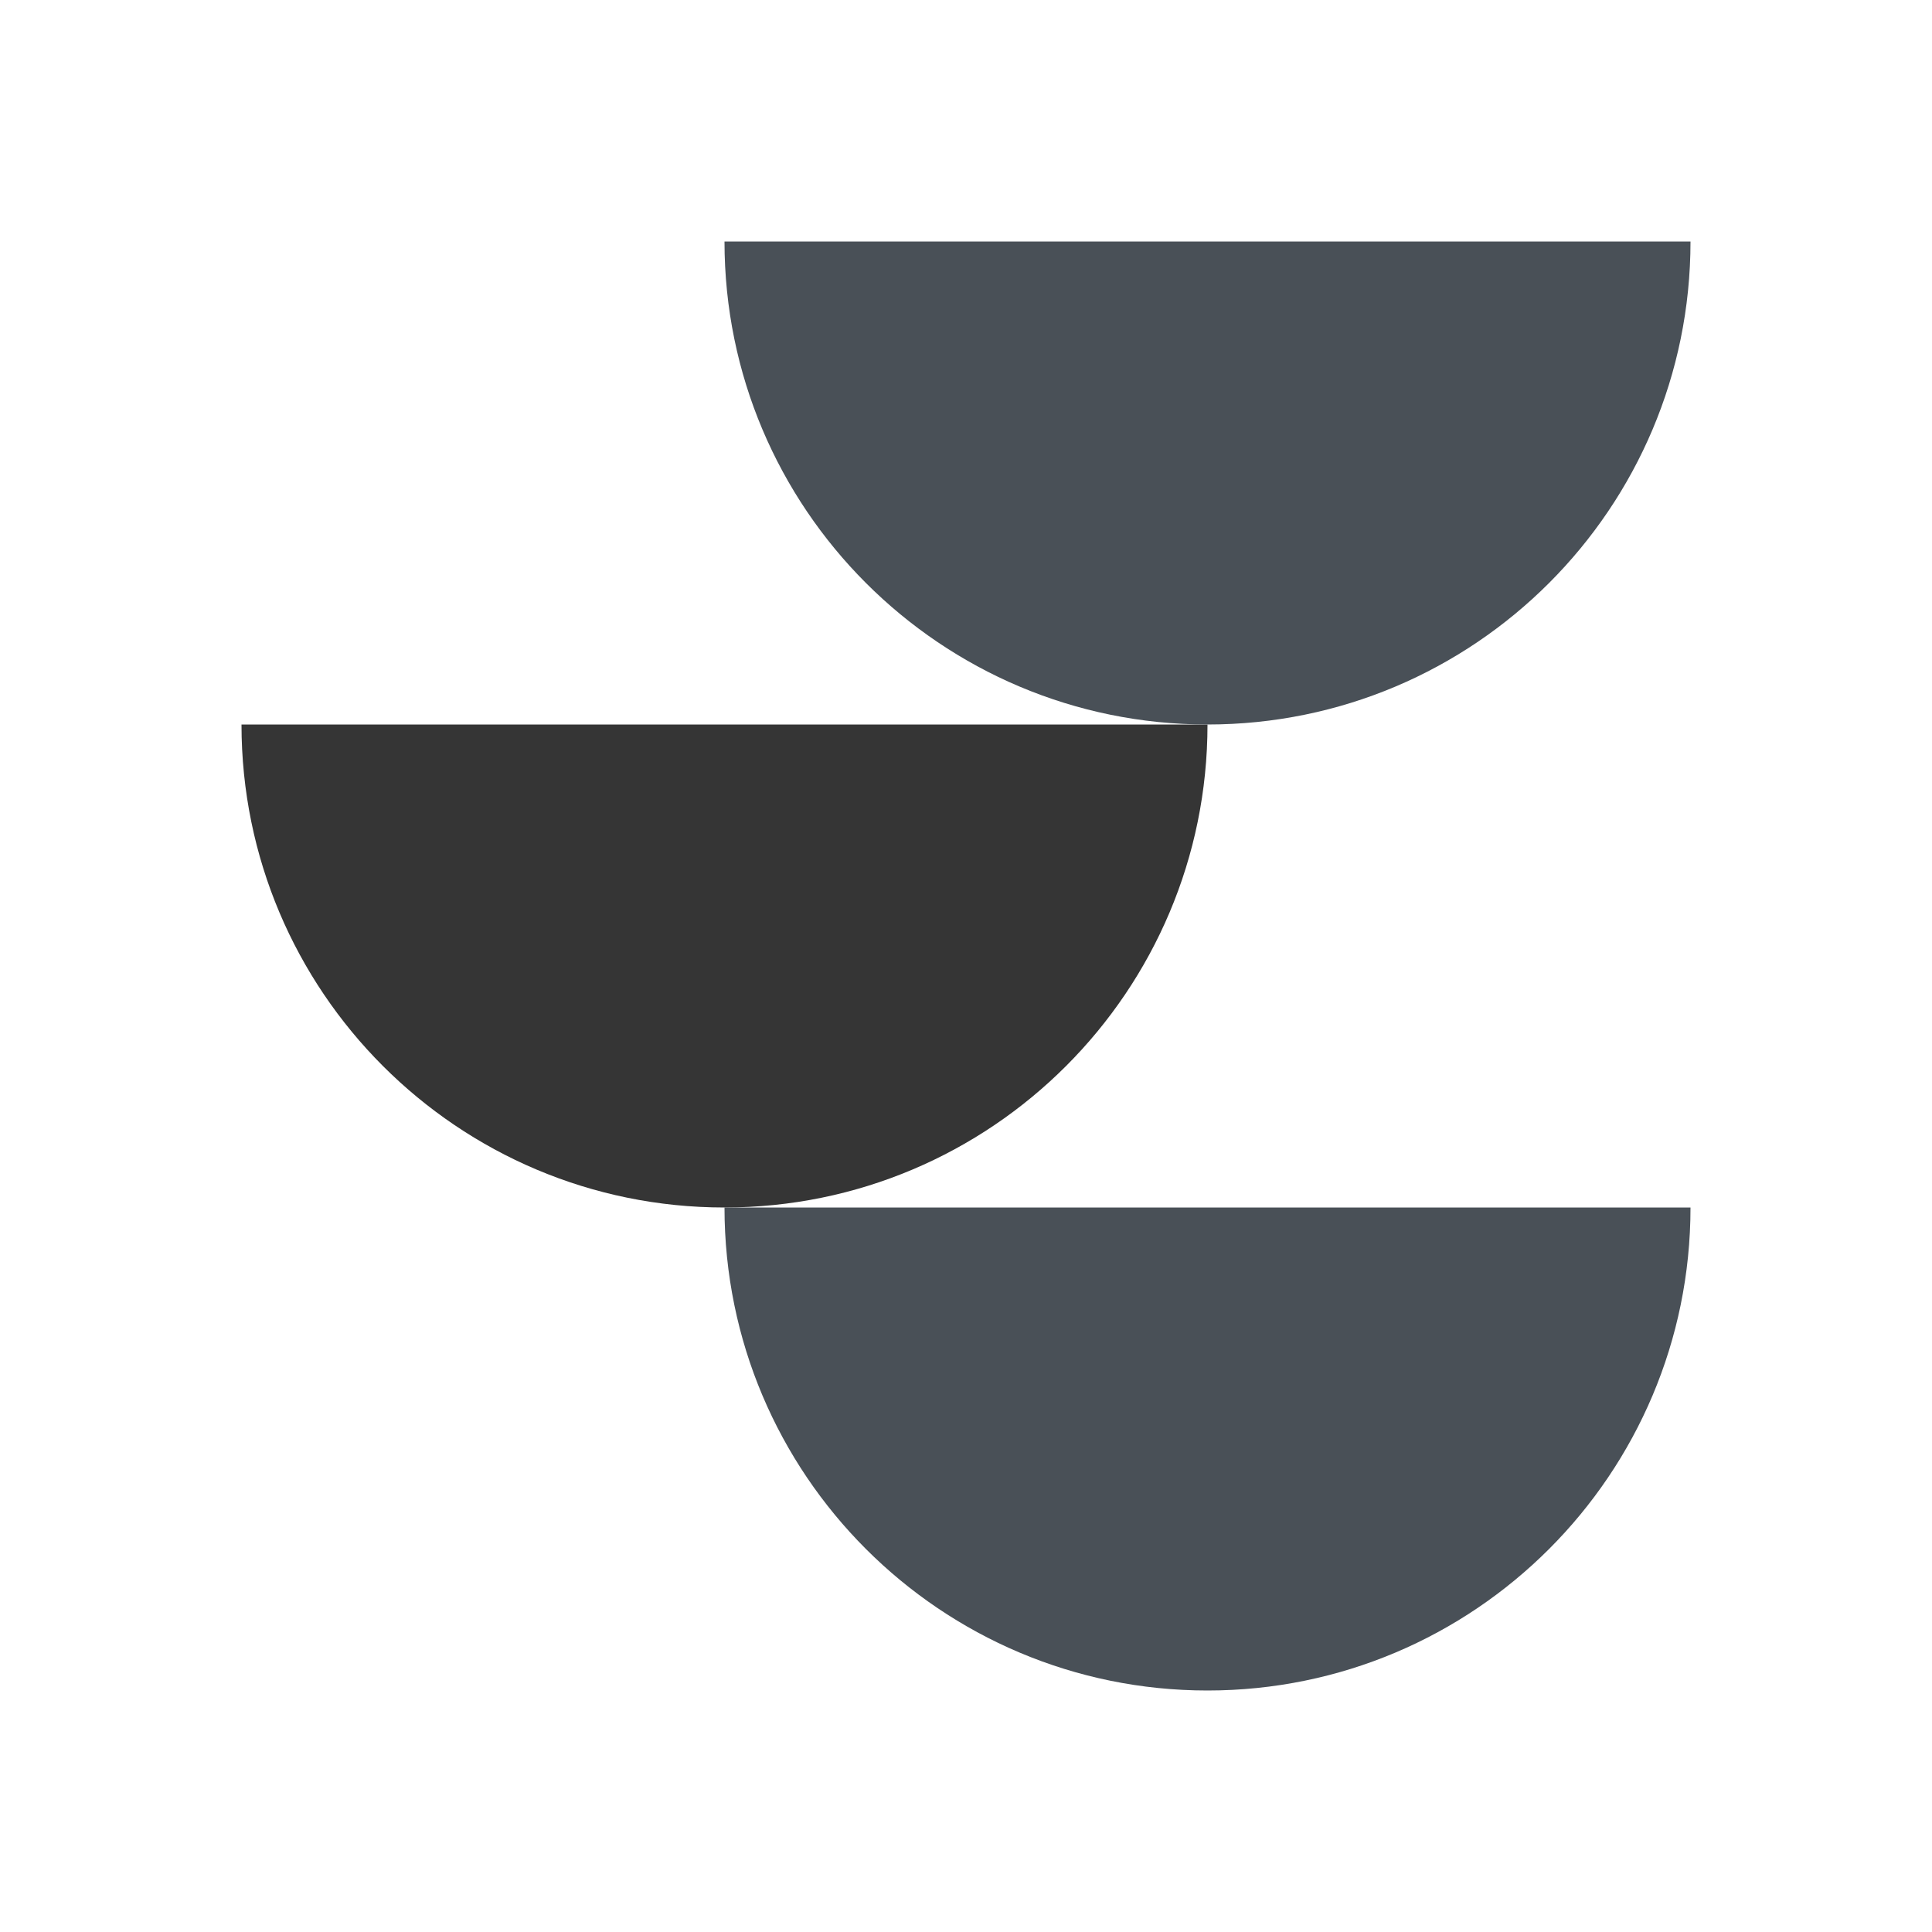
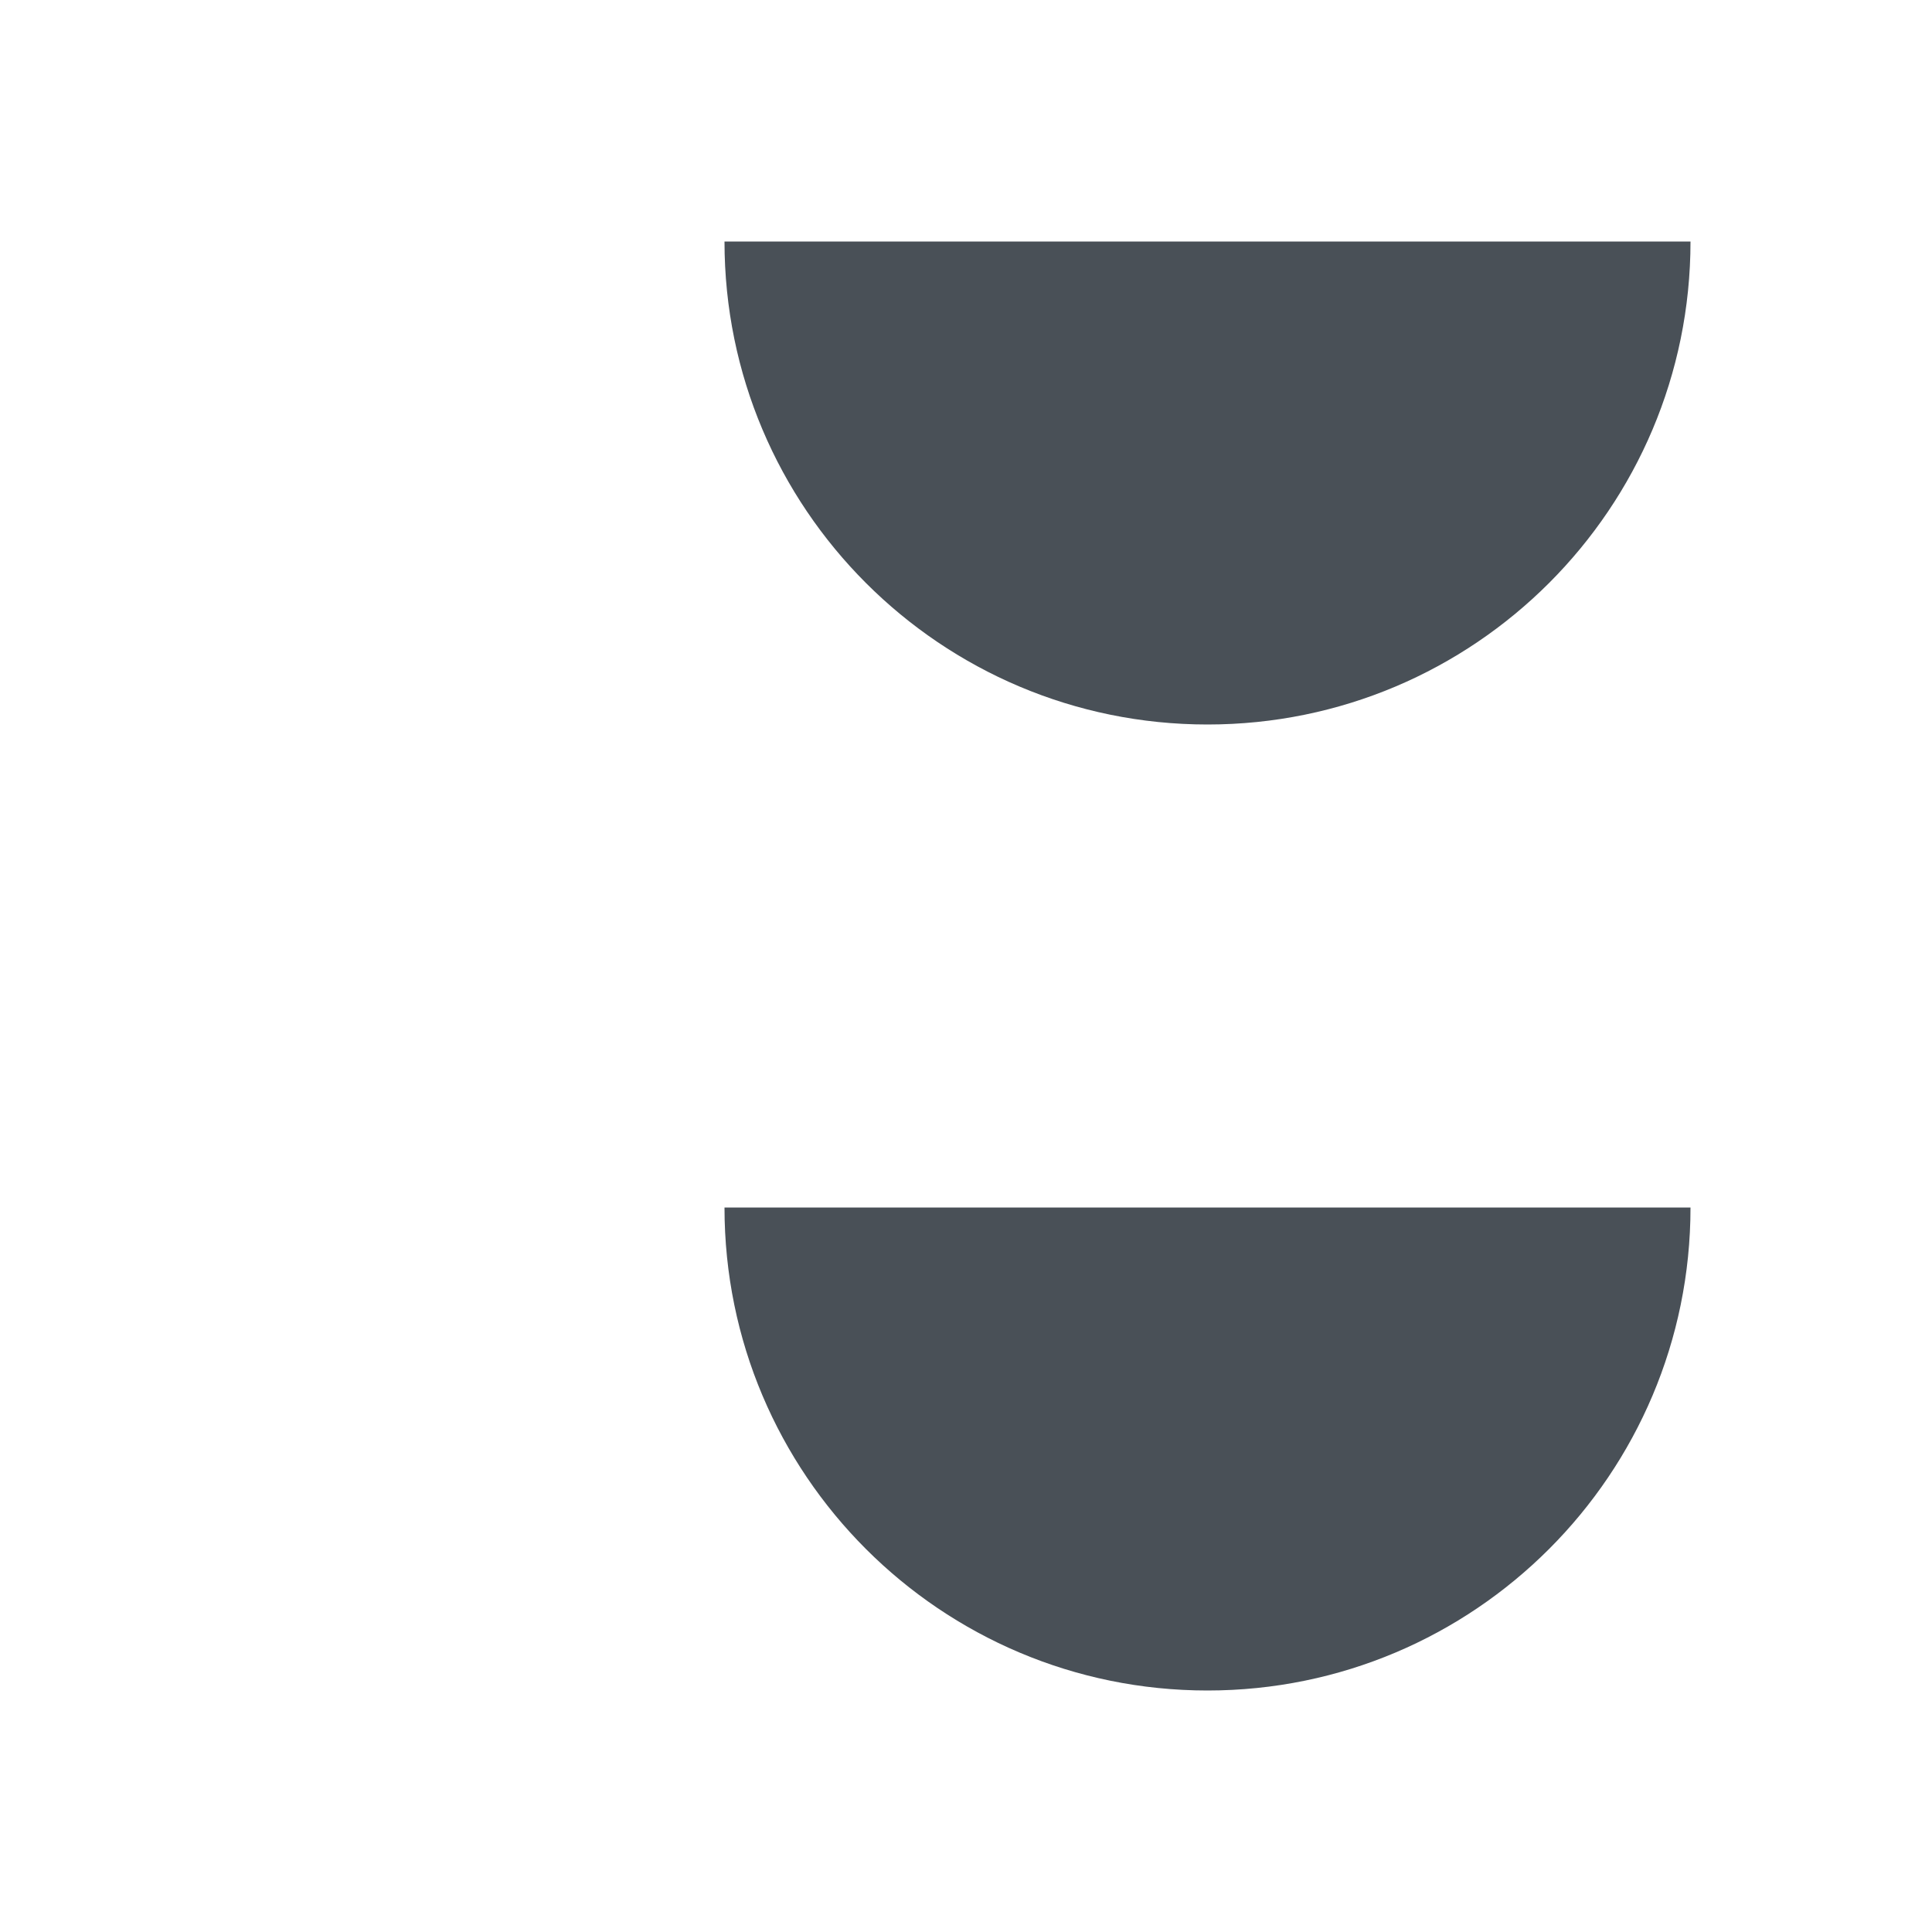
<svg xmlns="http://www.w3.org/2000/svg" width="40" height="40" viewBox="0 0 40 40" fill="none">
  <path d="M35 25C35 30.523 30.523 35 25 35C19.477 35 15 30.523 15 25H35Z" fill="#495057" />
-   <path d="M25 15C25 20.523 20.523 25 15 25C9.477 25 5 20.523 5 15H25Z" fill="#353535" />
  <path d="M35 5C35 10.523 30.523 15 25 15C19.477 15 15 10.523 15 5H35Z" fill="#495057" />
</svg>